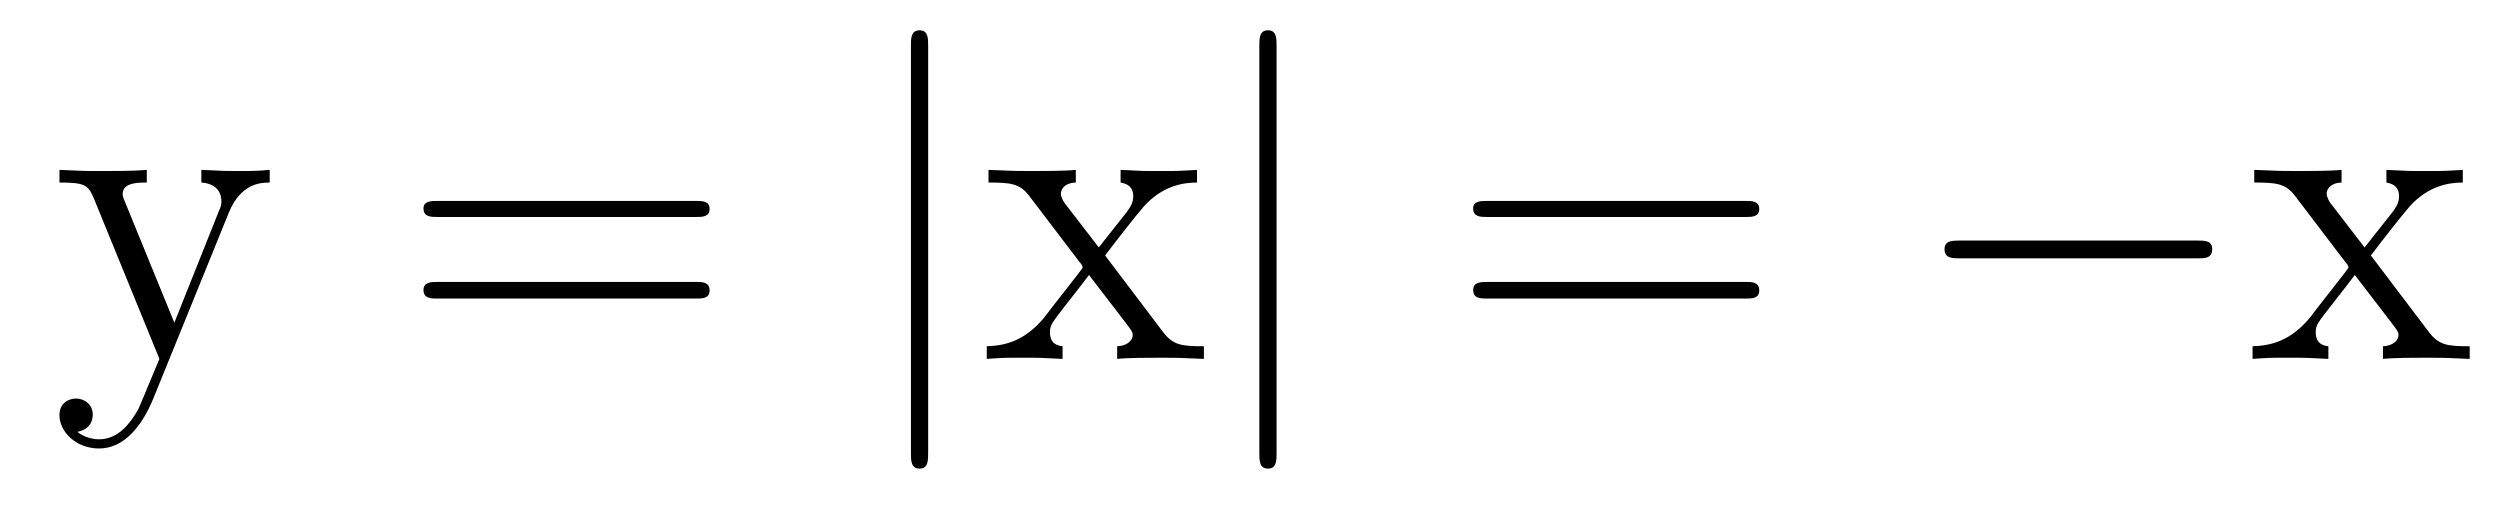
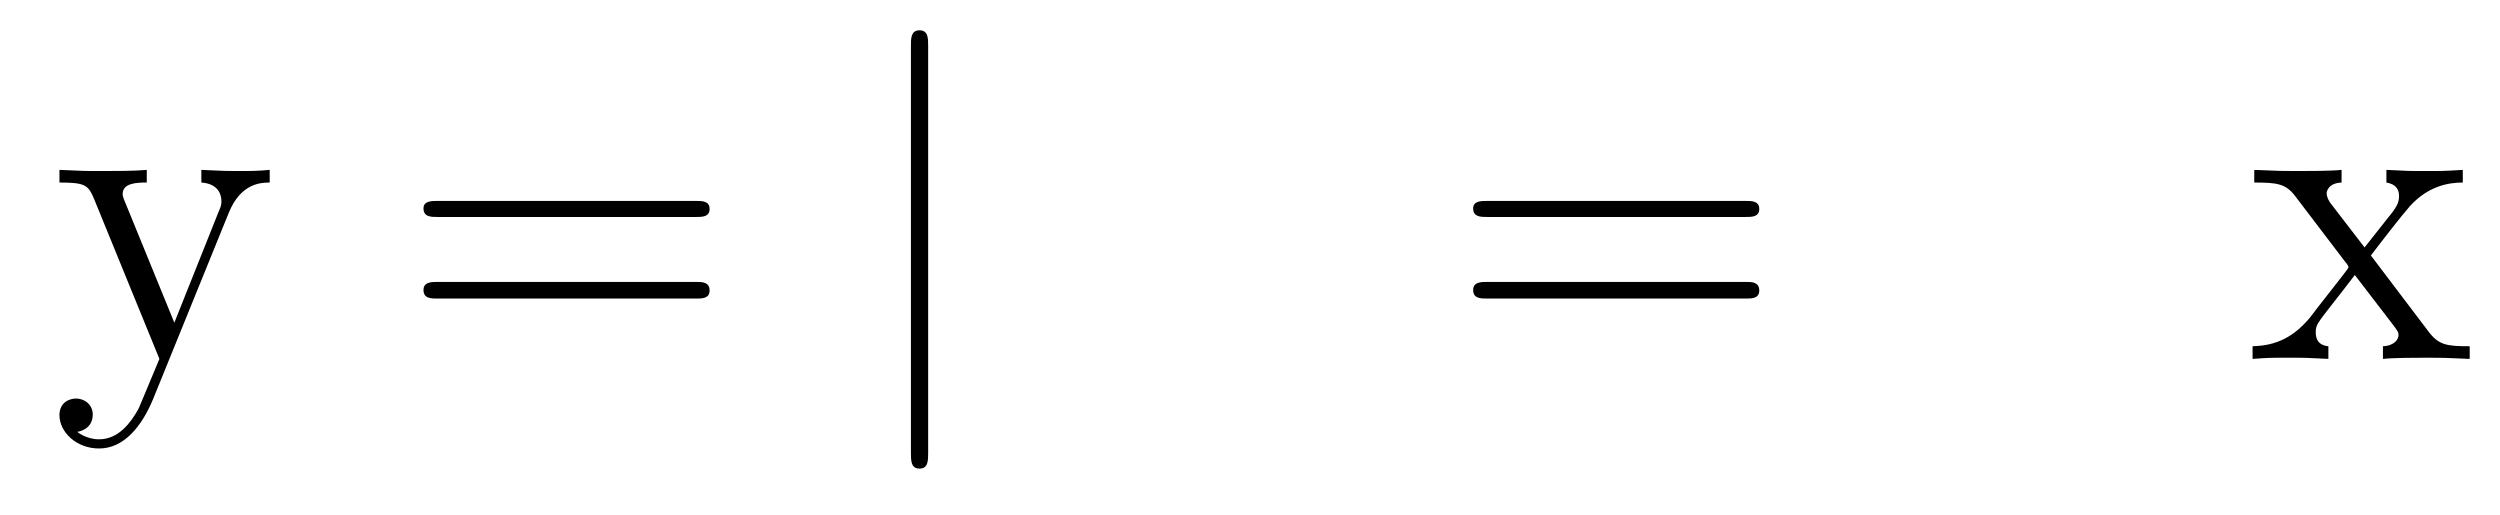
<svg xmlns="http://www.w3.org/2000/svg" height="14pt" version="1.1" viewBox="0 -14 68 14" width="68pt">
  <g id="page1">
    <g transform="matrix(1 0 0 1 -127 650)">
      <path d="M133.227 -658.223C133.555 -659.019 134.102 -659.035 134.336 -659.035V-659.379C133.992 -659.348 133.82 -659.348 133.445 -659.348C133.164 -659.348 133.148 -659.348 132.477 -659.379V-659.035C132.914 -659.004 133.023 -658.738 133.023 -658.52C133.023 -658.41 132.992 -658.348 132.945 -658.238L131.742 -655.223L130.414 -658.473C130.336 -658.644 130.336 -658.707 130.336 -658.723C130.336 -659.035 130.758 -659.035 130.992 -659.035V-659.379C130.68 -659.348 130.102 -659.348 129.773 -659.348C129.32 -659.348 129.289 -659.348 128.617 -659.379V-659.035C129.305 -659.035 129.398 -658.973 129.555 -658.598L131.336 -654.238C130.805 -652.973 130.805 -652.957 130.758 -652.863C130.555 -652.504 130.227 -652.051 129.695 -652.051C129.336 -652.051 129.102 -652.254 129.102 -652.254S129.523 -652.301 129.523 -652.723C129.523 -653.004 129.289 -653.16 129.07 -653.16C128.883 -653.16 128.617 -653.051 128.617 -652.707C128.617 -652.254 129.07 -651.801 129.695 -651.801C130.367 -651.801 130.852 -652.395 131.164 -653.145L133.227 -658.223ZM134.516 -654.238" fill-rule="evenodd" />
      <path d="M145.926 -658.098C146.098 -658.098 146.301 -658.098 146.301 -658.316C146.301 -658.535 146.098 -658.535 145.926 -658.535H138.91C138.738 -658.535 138.519 -658.535 138.519 -658.332C138.519 -658.098 138.723 -658.098 138.91 -658.098H145.926ZM145.926 -655.879C146.098 -655.879 146.301 -655.879 146.301 -656.098C146.301 -656.332 146.098 -656.332 145.926 -656.332H138.91C138.738 -656.332 138.519 -656.332 138.519 -656.113C138.519 -655.879 138.723 -655.879 138.91 -655.879H145.926ZM146.996 -654.238" fill-rule="evenodd" />
      <path d="M152.246 -662.754C152.246 -662.957 152.246 -663.176 152.012 -663.176C151.777 -663.176 151.777 -662.957 151.777 -662.754V-651.691C151.777 -651.473 151.777 -651.254 152.012 -651.254C152.246 -651.254 152.246 -651.473 152.246 -651.691V-662.754ZM153.715 -654.238" fill-rule="evenodd" />
-       <path d="M157.059 -657.051C157.402 -657.504 157.902 -658.145 158.121 -658.395C158.621 -658.941 159.168 -659.035 159.559 -659.035V-659.379C159.043 -659.348 159.012 -659.348 158.559 -659.348S158.074 -659.348 157.48 -659.379V-659.035C157.637 -659.004 157.824 -658.941 157.824 -658.66C157.824 -658.457 157.715 -658.332 157.652 -658.238L156.887 -657.27L155.949 -658.488C155.918 -658.535 155.856 -658.644 155.856 -658.738C155.856 -658.801 155.902 -659.019 156.262 -659.035V-659.379C155.965 -659.348 155.355 -659.348 155.043 -659.348C154.652 -659.348 154.621 -659.348 153.887 -659.379V-659.035C154.496 -659.035 154.731 -659.004 154.98 -658.691L156.371 -656.863C156.402 -656.832 156.449 -656.769 156.449 -656.723C156.449 -656.691 155.512 -655.52 155.402 -655.363C154.871 -654.723 154.34 -654.598 153.84 -654.582V-654.238C154.293 -654.27 154.309 -654.27 154.824 -654.27C155.277 -654.27 155.293 -654.27 155.902 -654.238V-654.582C155.605 -654.613 155.559 -654.801 155.559 -654.973C155.559 -655.16 155.652 -655.254 155.762 -655.41C155.949 -655.66 156.34 -656.145 156.621 -656.52L157.605 -655.238C157.809 -654.973 157.809 -654.957 157.809 -654.879C157.809 -654.785 157.715 -654.598 157.387 -654.582V-654.238C157.699 -654.27 158.277 -654.27 158.621 -654.27C159.012 -654.27 159.027 -654.27 159.746 -654.238V-654.582C159.121 -654.582 158.902 -654.613 158.621 -654.988L157.059 -657.051ZM159.832 -654.238" fill-rule="evenodd" />
-       <path d="M161.723 -662.754C161.723 -662.957 161.723 -663.176 161.488 -663.176C161.254 -663.176 161.254 -662.957 161.254 -662.754V-651.691C161.254 -651.473 161.254 -651.254 161.488 -651.254C161.723 -651.254 161.723 -651.473 161.723 -651.691V-662.754ZM163.191 -654.238" fill-rule="evenodd" />
      <path d="M174.477 -658.098C174.648 -658.098 174.852 -658.098 174.852 -658.316C174.852 -658.535 174.648 -658.535 174.477 -658.535H167.461C167.289 -658.535 167.07 -658.535 167.07 -658.332C167.07 -658.098 167.273 -658.098 167.461 -658.098H174.477ZM174.477 -655.879C174.648 -655.879 174.852 -655.879 174.852 -656.098C174.852 -656.332 174.648 -656.332 174.477 -656.332H167.461C167.289 -656.332 167.07 -656.332 167.07 -656.113C167.07 -655.879 167.273 -655.879 167.461 -655.879H174.477ZM175.547 -654.238" fill-rule="evenodd" />
-       <path d="M186.766 -656.973C186.969 -656.973 187.172 -656.973 187.172 -657.223C187.172 -657.457 186.969 -657.457 186.766 -657.457H180.312C180.109 -657.457 179.891 -657.457 179.891 -657.223C179.891 -656.973 180.109 -656.973 180.312 -656.973H186.766ZM188.145 -654.238" fill-rule="evenodd" />
      <path d="M191.488 -657.051C191.832 -657.504 192.332 -658.145 192.551 -658.395C193.051 -658.941 193.597 -659.035 193.988 -659.035V-659.379C193.472 -659.348 193.441 -659.348 192.989 -659.348C192.535 -659.348 192.504 -659.348 191.91 -659.379V-659.035C192.066 -659.004 192.254 -658.941 192.254 -658.66C192.254 -658.457 192.144 -658.332 192.082 -658.238L191.316 -657.27L190.379 -658.488C190.348 -658.535 190.285 -658.644 190.285 -658.738C190.285 -658.801 190.332 -659.019 190.691 -659.035V-659.379C190.395 -659.348 189.785 -659.348 189.473 -659.348C189.082 -659.348 189.051 -659.348 188.316 -659.379V-659.035C188.926 -659.035 189.16 -659.004 189.41 -658.691L190.801 -656.863C190.832 -656.832 190.879 -656.769 190.879 -656.723C190.879 -656.691 189.941 -655.52 189.832 -655.363C189.301 -654.723 188.769 -654.598 188.27 -654.582V-654.238C188.723 -654.27 188.738 -654.27 189.254 -654.27C189.707 -654.27 189.723 -654.27 190.332 -654.238V-654.582C190.035 -654.613 189.988 -654.801 189.988 -654.973C189.988 -655.16 190.082 -655.254 190.191 -655.41C190.379 -655.66 190.77 -656.145 191.051 -656.52L192.035 -655.238C192.239 -654.973 192.239 -654.957 192.239 -654.879C192.239 -654.785 192.144 -654.598 191.816 -654.582V-654.238C192.128 -654.27 192.707 -654.27 193.051 -654.27C193.441 -654.27 193.457 -654.27 194.176 -654.238V-654.582C193.55 -654.582 193.332 -654.613 193.051 -654.988L191.488 -657.051ZM194.262 -654.238" fill-rule="evenodd" />
    </g>
  </g>
</svg>